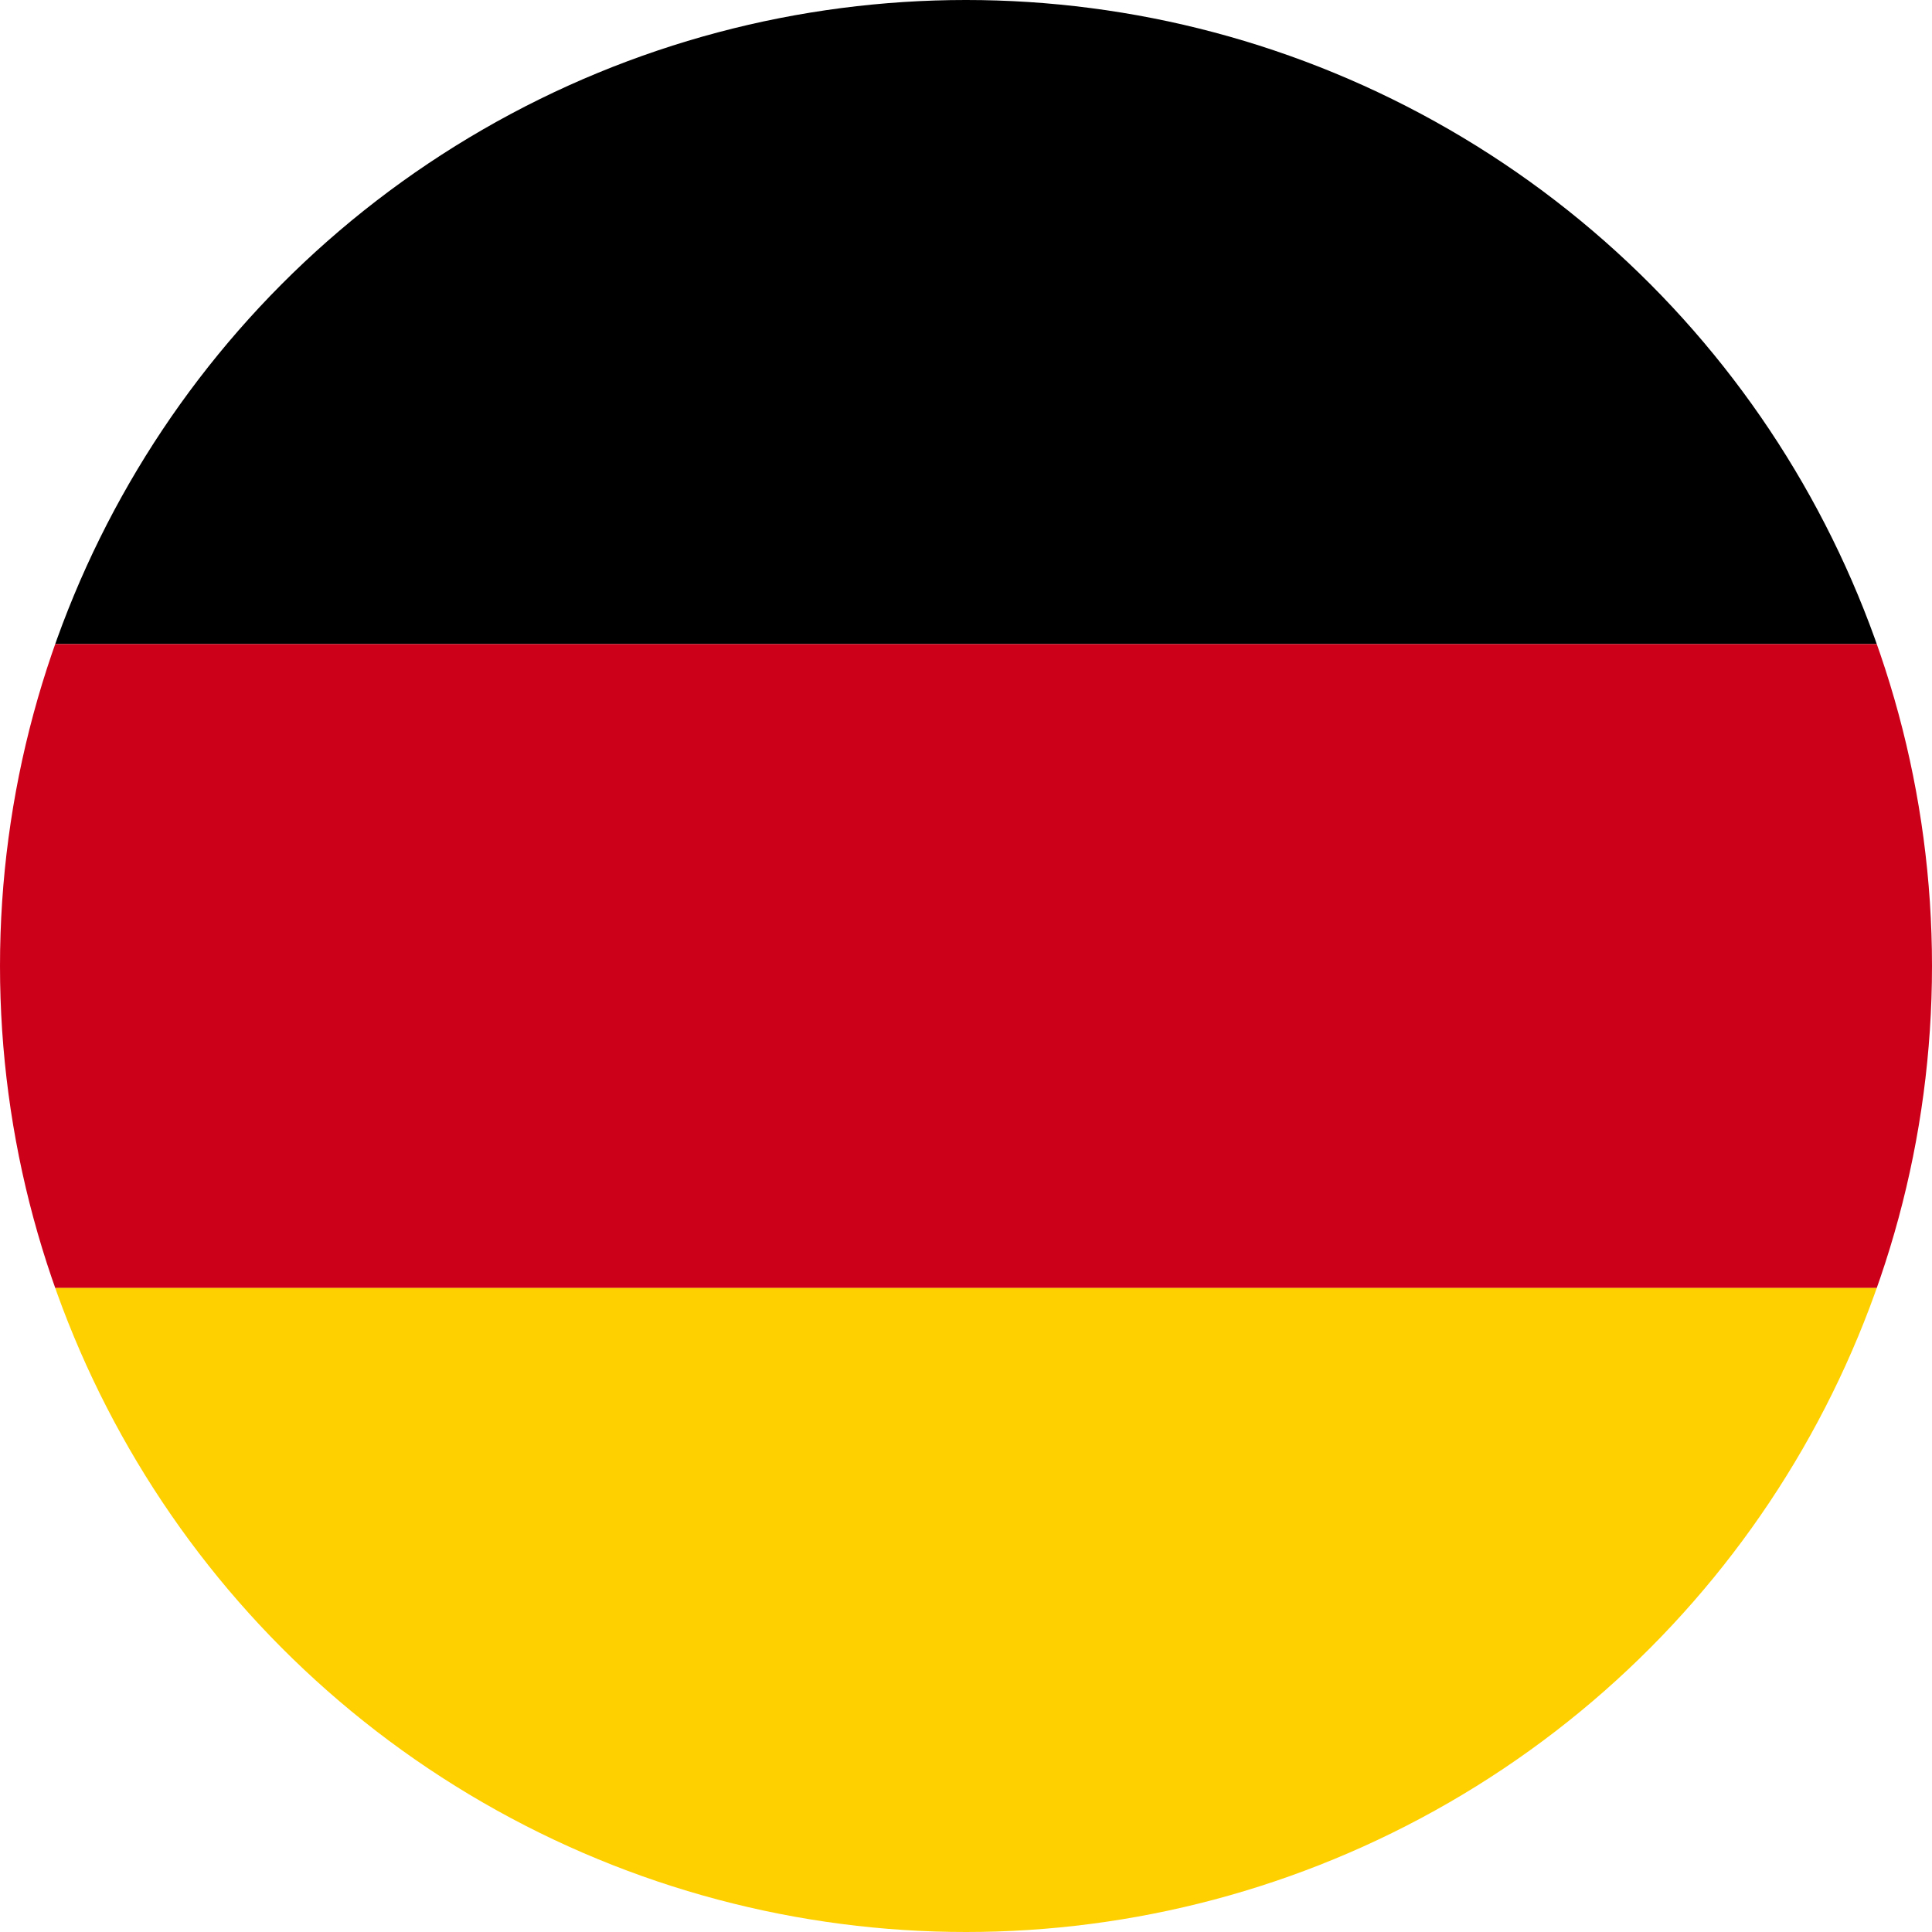
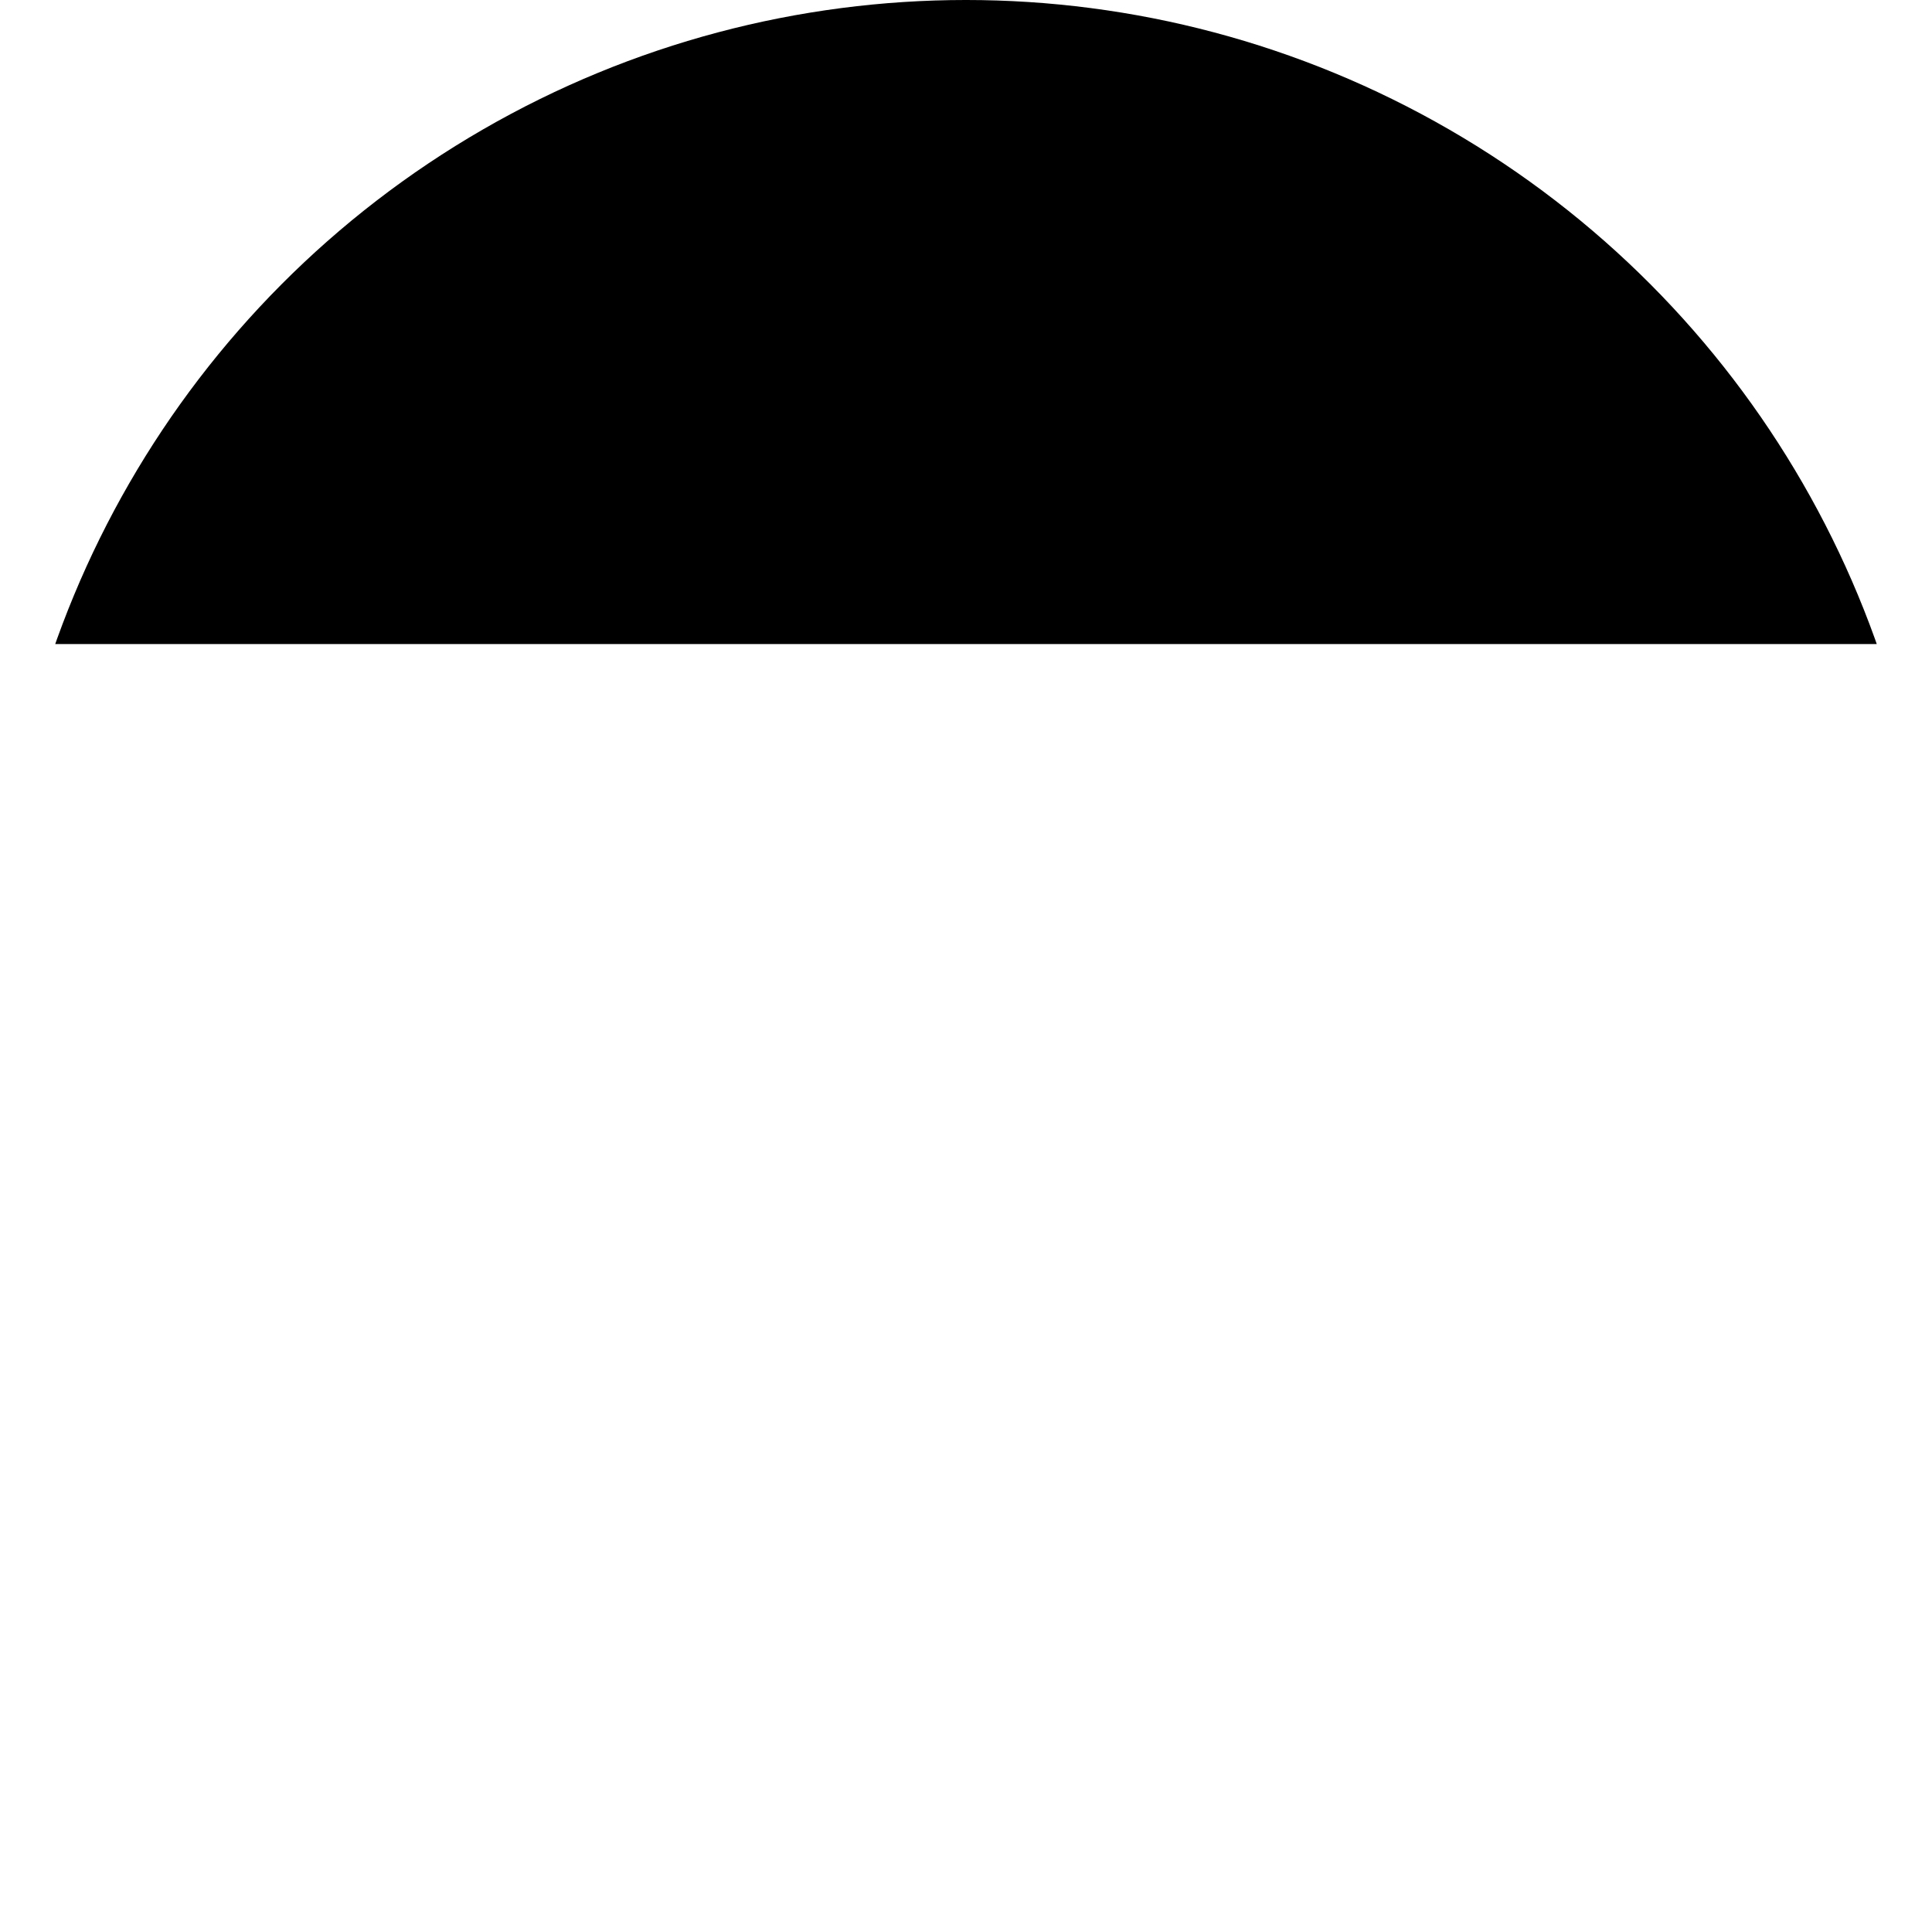
<svg xmlns="http://www.w3.org/2000/svg" id="Calque_1" viewBox="0 0 20 20">
  <defs>
    <style>.cls-1{fill:none;}.cls-2{clip-path:url(#clippath);}.cls-3{fill:#ffd000;}.cls-4{fill:#cd001a;}</style>
    <clipPath id="clippath">
      <circle class="cls-1" cx="10" cy="10" r="10" />
    </clipPath>
  </defs>
  <g class="cls-2">
    <g>
      <rect x="-3.742" width="28.417" height="6.667" />
-       <rect class="cls-4" x="-3.742" y="6.667" width="28.417" height="6.667" />
-       <rect class="cls-3" x="-3.742" y="13.333" width="28.417" height="6.667" />
    </g>
  </g>
</svg>